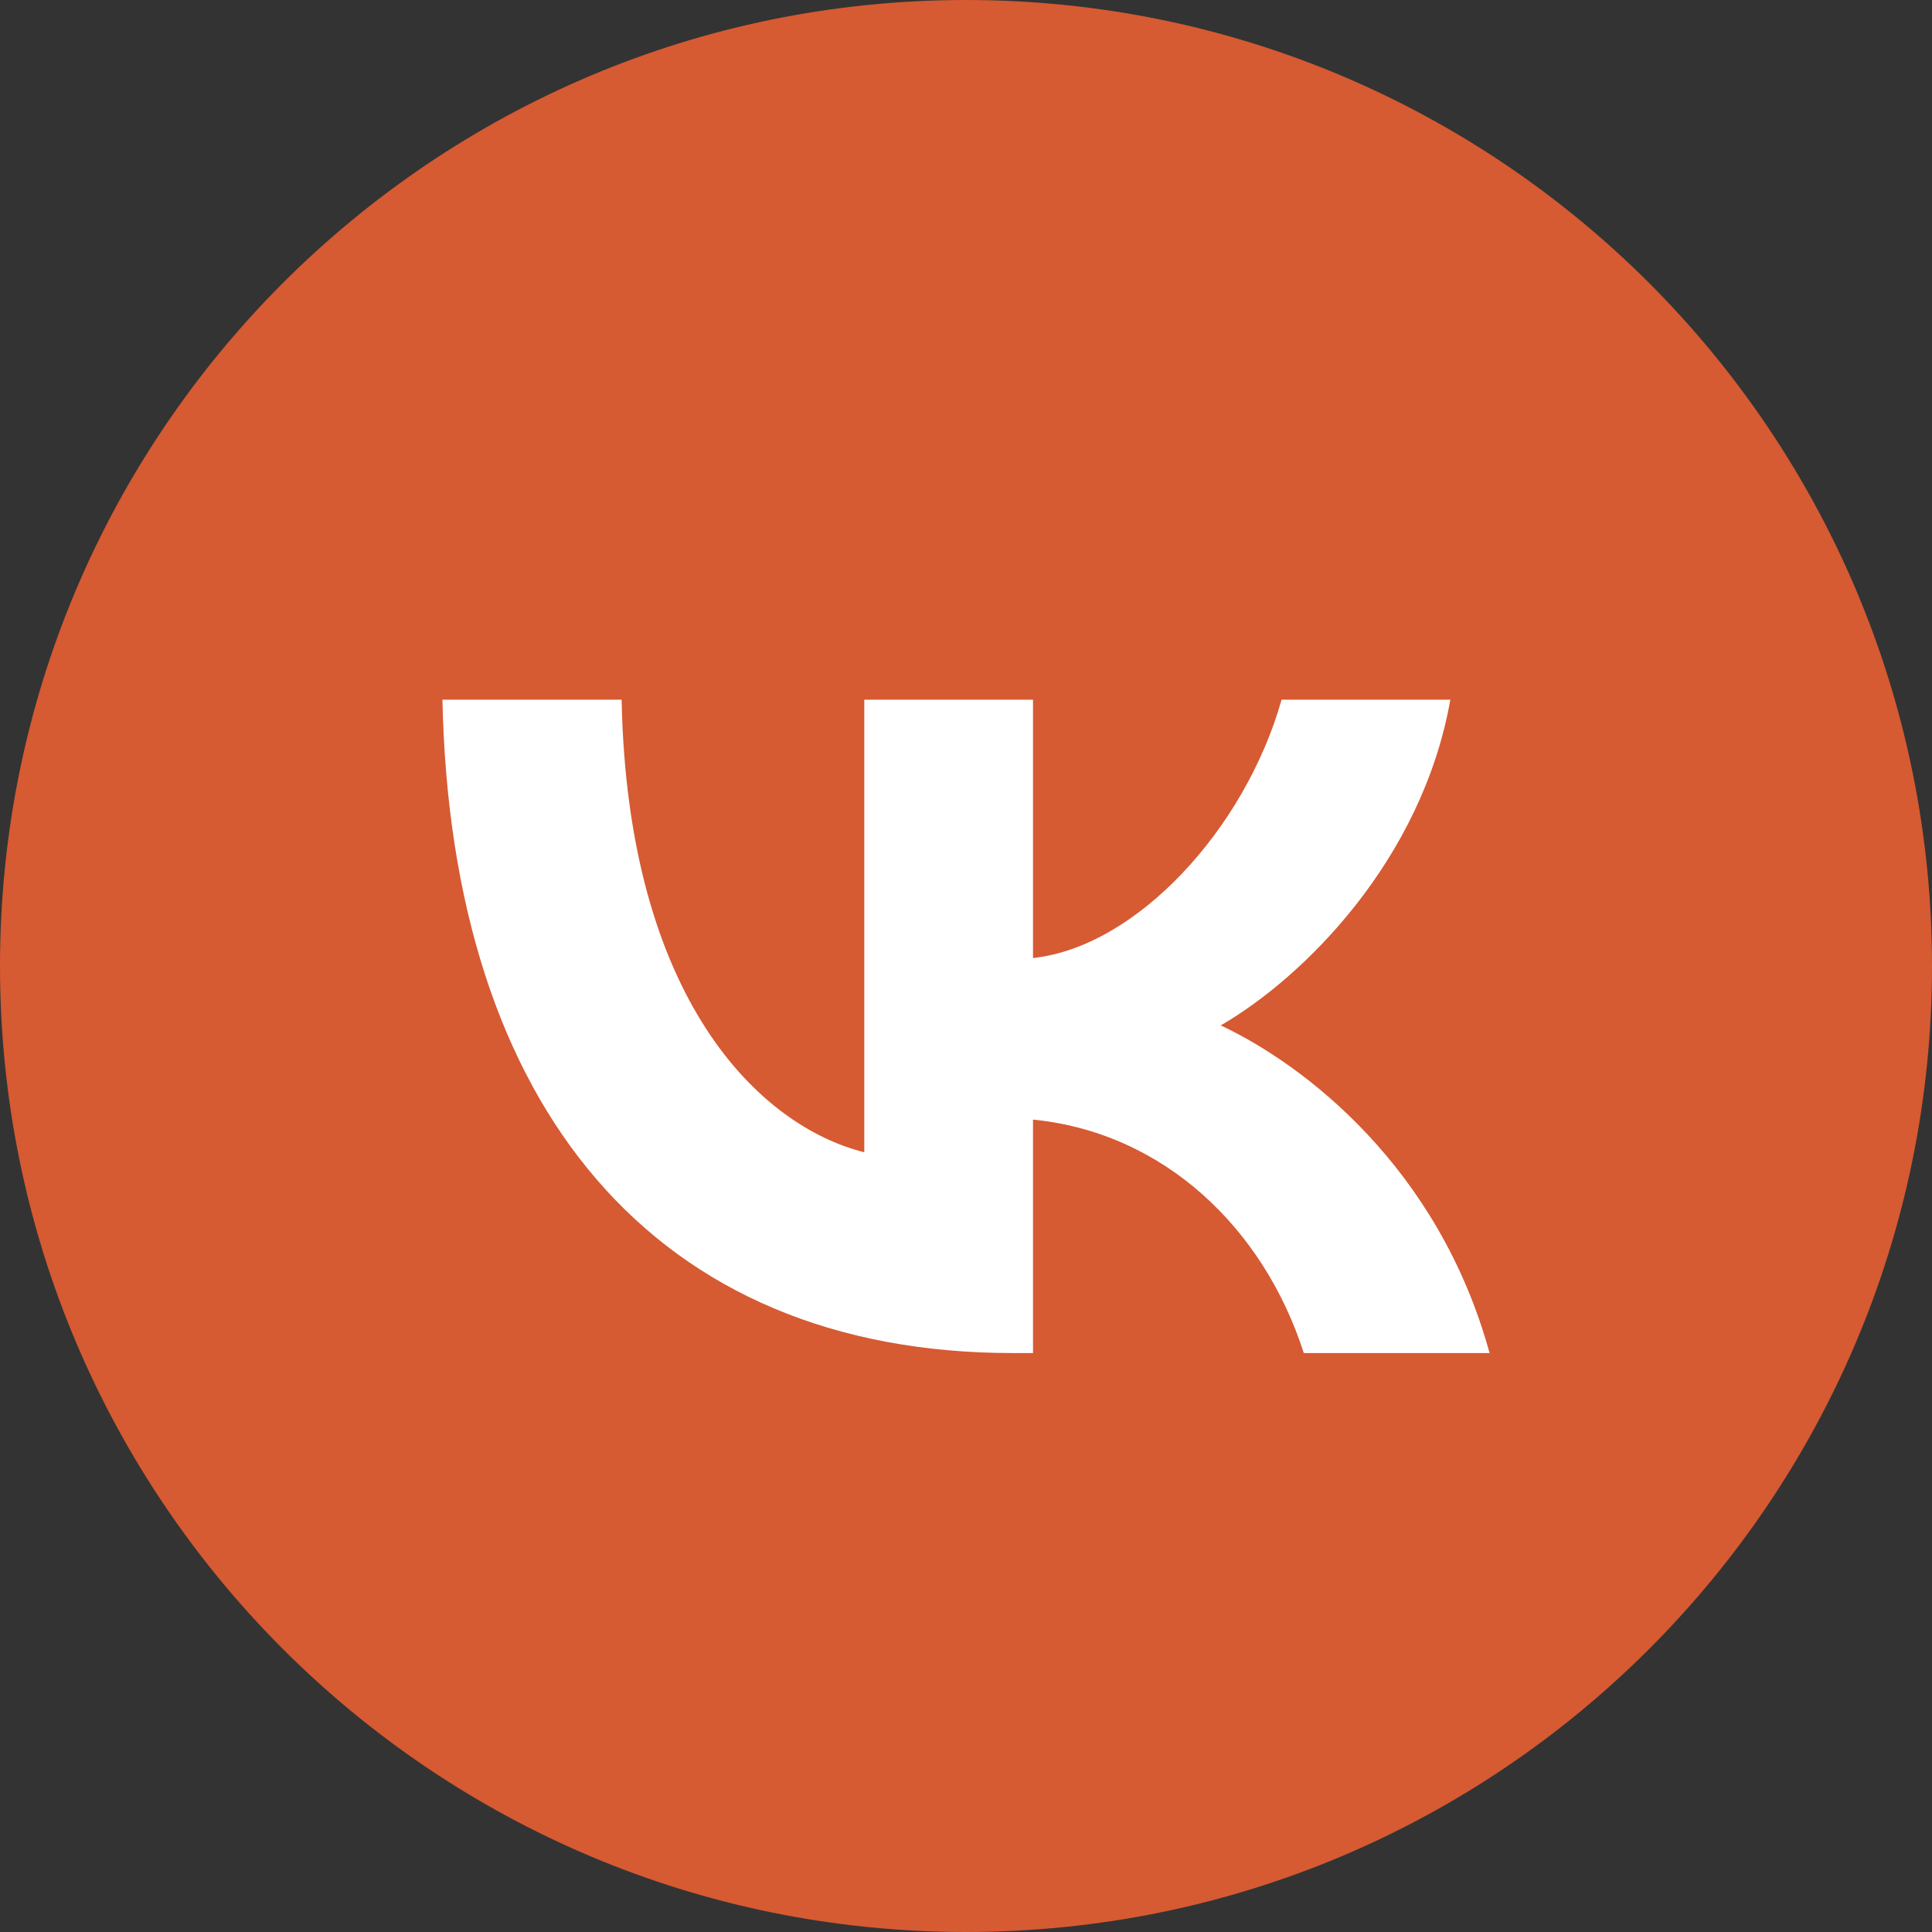
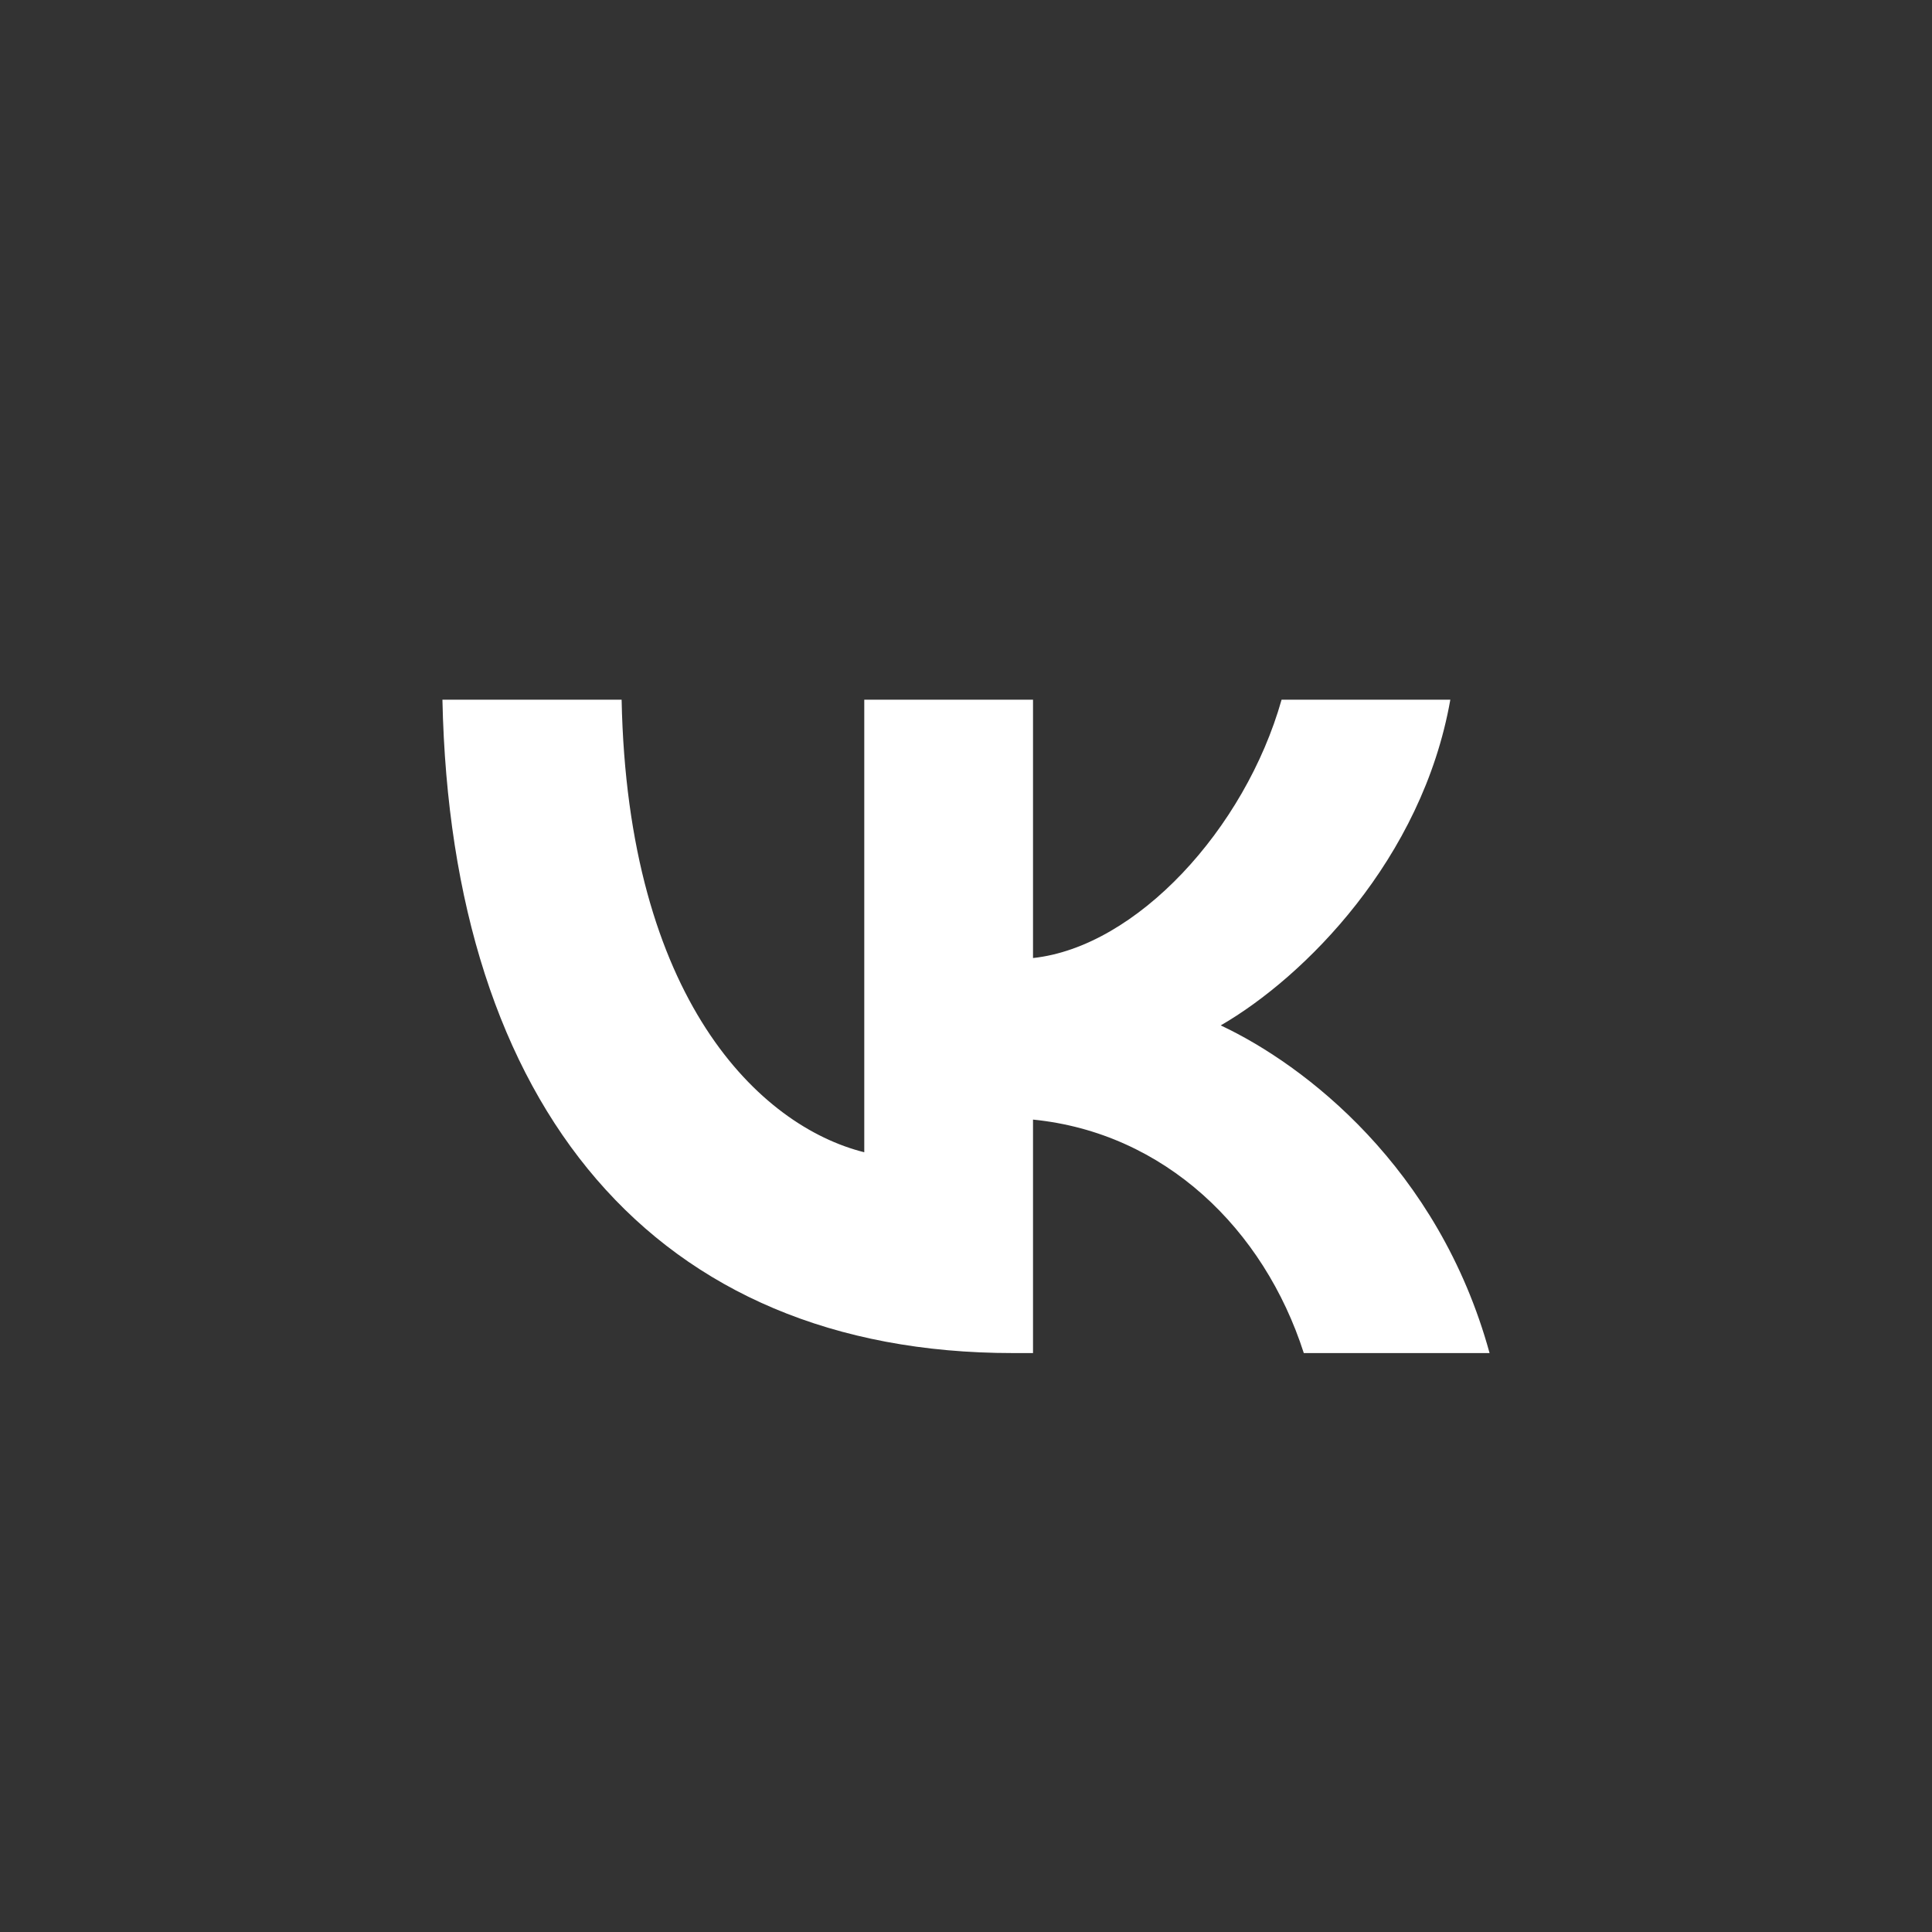
<svg xmlns="http://www.w3.org/2000/svg" width="32" height="32" viewBox="0 0 32 32" fill="none">
  <rect x="0" y="0" width="32" height="32" fill="#333333" stroke="none" />
-   <path d="M16 0C7.164 0 0 7.164 0 16C0 24.837 7.164 32 16 32C24.837 32 32 24.837 32 16C32 7.164 24.837 0 16 0Z" fill="#D65A32" />
  <path d="M16.774 22.411C10.849 22.411 7.469 18.349 7.328 11.589H10.296C10.394 16.55 12.582 18.652 14.315 19.085V11.589H17.11V15.868C18.822 15.684 20.62 13.734 21.227 11.589H24.022C23.556 14.232 21.606 16.182 20.219 16.984C21.606 17.634 23.827 19.335 24.672 22.411H21.595C20.934 20.353 19.288 18.761 17.11 18.544V22.411H16.774Z" fill="white" />
</svg>